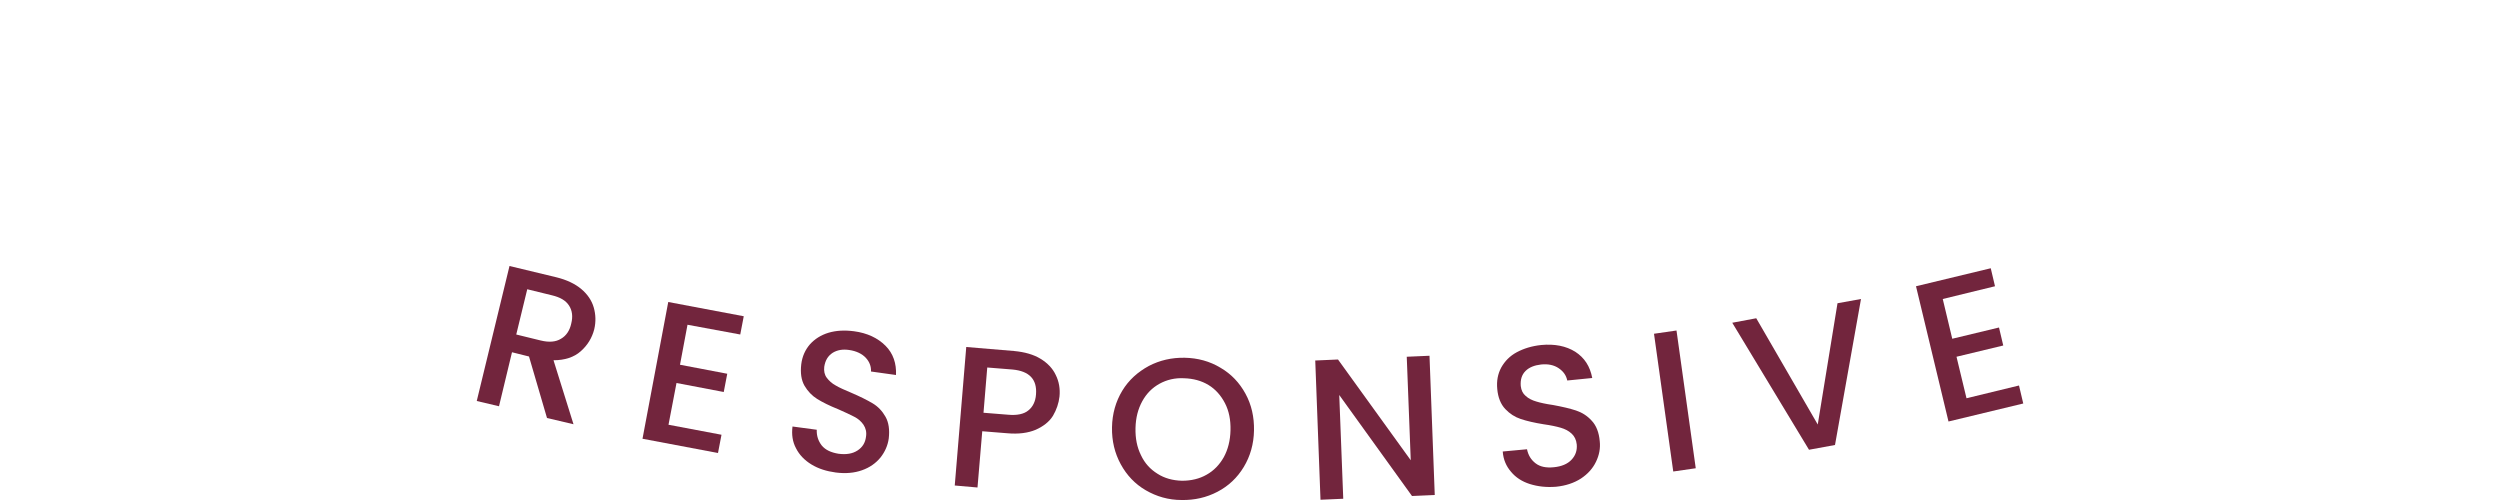
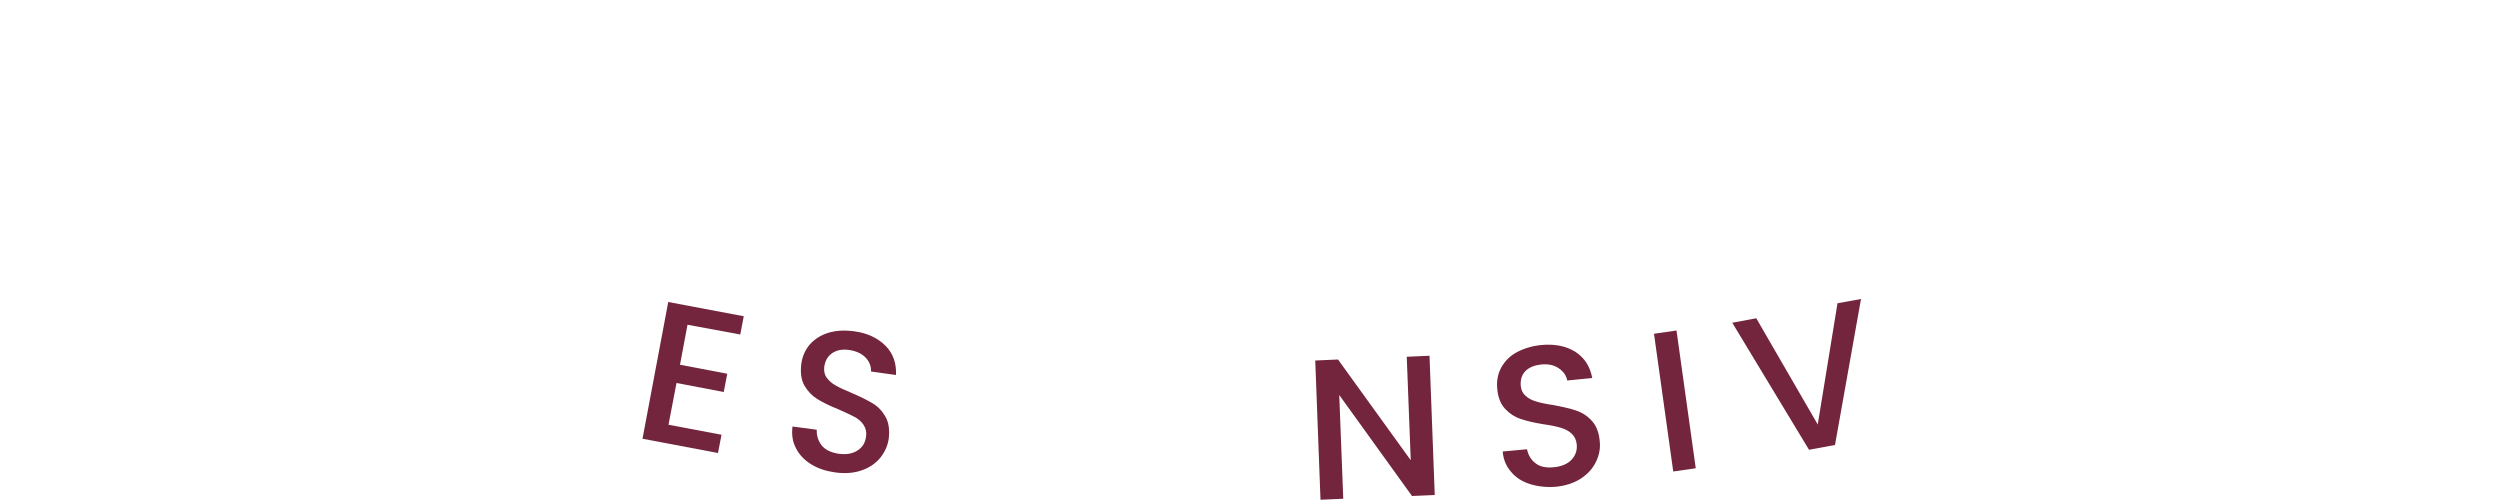
<svg xmlns="http://www.w3.org/2000/svg" version="1.1" id="Layer_1" x="0px" y="0px" viewBox="0 0 100 20" style="enable-background:new 0 0 100 20;" xml:space="preserve">
  <style type="text/css">
	.st0{fill:#72253D;}
</style>
  <g>
-     <path class="st0" d="M21.88,16.72l-0.72-2.46l-0.68-0.17l-0.52,2.16l-0.89-0.21l1.31-5.4l1.87,0.45c0.41,0.1,0.75,0.26,1,0.47   s0.42,0.46,0.5,0.74s0.09,0.57,0.02,0.87c-0.09,0.35-0.27,0.64-0.54,0.88c-0.27,0.24-0.64,0.36-1.09,0.36l0.8,2.56L21.88,16.72z    M20.65,13.38l0.98,0.24c0.33,0.08,0.6,0.06,0.81-0.07c0.21-0.12,0.35-0.33,0.41-0.61c0.07-0.28,0.04-0.52-0.09-0.72   c-0.13-0.2-0.35-0.33-0.69-0.41l-0.98-0.24L20.65,13.38z" />
    <path class="st0" d="M27.5,12.99l-0.3,1.6l1.89,0.36l-0.14,0.73l-1.89-0.36l-0.32,1.67l2.12,0.4l-0.14,0.73l-3.02-0.57l1.03-5.47   l3.02,0.57l-0.14,0.73L27.5,12.99z" />
    <path class="st0" d="M32.46,18.58c-0.28-0.17-0.49-0.39-0.62-0.65c-0.14-0.26-0.18-0.55-0.14-0.87l0.97,0.13   c-0.01,0.24,0.06,0.45,0.2,0.63c0.15,0.18,0.37,0.28,0.67,0.33c0.31,0.04,0.56,0,0.76-0.13c0.2-0.13,0.31-0.31,0.34-0.55   c0.03-0.19-0.01-0.34-0.1-0.48c-0.09-0.13-0.21-0.24-0.37-0.32c-0.15-0.08-0.37-0.18-0.64-0.3c-0.35-0.14-0.63-0.28-0.84-0.41   c-0.21-0.13-0.38-0.31-0.51-0.53c-0.13-0.23-0.17-0.51-0.13-0.86c0.04-0.32,0.16-0.58,0.35-0.8c0.19-0.21,0.44-0.37,0.74-0.46   c0.3-0.09,0.64-0.11,1.02-0.06c0.53,0.07,0.95,0.27,1.26,0.58c0.31,0.31,0.44,0.71,0.42,1.17l-1-0.14c0.01-0.2-0.06-0.39-0.21-0.55   c-0.15-0.16-0.38-0.27-0.66-0.31c-0.26-0.04-0.48,0-0.66,0.11c-0.2,0.13-0.3,0.31-0.34,0.56c-0.02,0.17,0.01,0.32,0.1,0.44   s0.21,0.23,0.36,0.31c0.15,0.09,0.36,0.18,0.62,0.29c0.35,0.15,0.63,0.29,0.85,0.42c0.22,0.13,0.39,0.31,0.52,0.54   c0.13,0.23,0.17,0.52,0.13,0.87c-0.04,0.28-0.15,0.53-0.33,0.76c-0.19,0.23-0.43,0.4-0.74,0.51c-0.31,0.11-0.66,0.14-1.05,0.09   C33.06,18.85,32.74,18.75,32.46,18.58z" />
-     <path class="st0" d="M42.12,16.63c-0.15,0.24-0.38,0.42-0.69,0.56c-0.31,0.13-0.69,0.18-1.14,0.14l-1-0.08L39.1,19.5l-0.91-0.08   l0.46-5.54l1.91,0.16c0.43,0.04,0.78,0.14,1.06,0.31s0.49,0.39,0.61,0.65c0.13,0.26,0.18,0.55,0.15,0.86   C42.35,16.13,42.26,16.39,42.12,16.63z M41.13,16.42c0.18-0.14,0.29-0.36,0.31-0.64c0.05-0.61-0.27-0.94-0.95-1l-1-0.08l-0.15,1.81   l1,0.08C40.69,16.62,40.96,16.56,41.13,16.42z" />
-     <path class="st0" d="M45.83,19.61c-0.43-0.25-0.76-0.6-1-1.04c-0.24-0.44-0.36-0.93-0.35-1.48c0.01-0.54,0.15-1.03,0.41-1.46   c0.26-0.43,0.62-0.75,1.06-0.99c0.44-0.23,0.92-0.34,1.44-0.33s1,0.14,1.43,0.4c0.43,0.25,0.76,0.6,1,1.04s0.35,0.93,0.34,1.47   c-0.01,0.54-0.15,1.03-0.41,1.46s-0.61,0.76-1.05,0.99s-0.92,0.34-1.44,0.33C46.74,20,46.26,19.86,45.83,19.61z M48.26,18.99   c0.29-0.16,0.52-0.4,0.69-0.7c0.17-0.31,0.26-0.67,0.27-1.08c0.01-0.41-0.06-0.77-0.22-1.08c-0.16-0.31-0.38-0.56-0.66-0.73   s-0.61-0.26-0.98-0.27c-0.36-0.02-0.69,0.06-0.98,0.22c-0.29,0.16-0.52,0.39-0.69,0.7c-0.17,0.31-0.26,0.66-0.27,1.07   c-0.01,0.41,0.06,0.77,0.22,1.09c0.15,0.32,0.37,0.56,0.66,0.74c0.28,0.18,0.61,0.27,0.98,0.28   C47.65,19.23,47.98,19.15,48.26,18.99z" />
    <path class="st0" d="M57.39,19.8l-0.91,0.04l-2.91-4.04l0.16,4.15l-0.91,0.04l-0.21-5.57l0.91-0.04l2.91,4.03l-0.16-4.14l0.91-0.04   L57.39,19.8z" />
    <path class="st0" d="M61.19,19.36c-0.31-0.1-0.56-0.26-0.75-0.49c-0.19-0.22-0.31-0.49-0.33-0.81l0.97-0.09   c0.05,0.24,0.16,0.42,0.34,0.56c0.18,0.14,0.42,0.19,0.73,0.16c0.31-0.03,0.55-0.13,0.71-0.3s0.23-0.37,0.21-0.61   c-0.02-0.19-0.09-0.33-0.21-0.44c-0.12-0.11-0.26-0.18-0.43-0.23c-0.17-0.05-0.4-0.1-0.69-0.14c-0.37-0.06-0.67-0.13-0.91-0.21   s-0.44-0.21-0.62-0.4s-0.29-0.46-0.32-0.8c-0.03-0.32,0.02-0.6,0.16-0.86c0.14-0.25,0.34-0.46,0.62-0.61   c0.28-0.15,0.6-0.25,0.98-0.29c0.54-0.05,0.99,0.04,1.36,0.27c0.37,0.24,0.59,0.58,0.68,1.05l-1,0.1c-0.04-0.2-0.15-0.36-0.34-0.49   s-0.43-0.18-0.71-0.15c-0.26,0.03-0.47,0.11-0.62,0.26s-0.21,0.35-0.19,0.6c0.02,0.17,0.08,0.3,0.2,0.4   c0.11,0.1,0.25,0.17,0.42,0.22c0.16,0.05,0.39,0.1,0.67,0.14c0.38,0.07,0.68,0.14,0.92,0.22c0.24,0.08,0.45,0.21,0.63,0.41   c0.18,0.19,0.29,0.47,0.32,0.82c0.03,0.28-0.02,0.55-0.15,0.82s-0.33,0.49-0.6,0.67c-0.28,0.18-0.61,0.29-1,0.33   C61.85,19.5,61.51,19.46,61.19,19.36z" />
    <path class="st0" d="M67.06,13.22l0.77,5.51l-0.9,0.13l-0.77-5.51L67.06,13.22z" />
    <path class="st0" d="M74.44,11.96L73.4,17.8l-1.04,0.19l-3.07-5.08l0.96-0.18l2.46,4.25l0.79-4.85L74.44,11.96z" />
-     <path class="st0" d="M77.71,11.96l0.38,1.59l1.87-0.45l0.17,0.72l-1.87,0.45l0.4,1.66l2.1-0.51l0.17,0.72l-2.99,0.72l-1.3-5.41   l2.99-0.72l0.17,0.72L77.71,11.96z" />
  </g>
</svg>